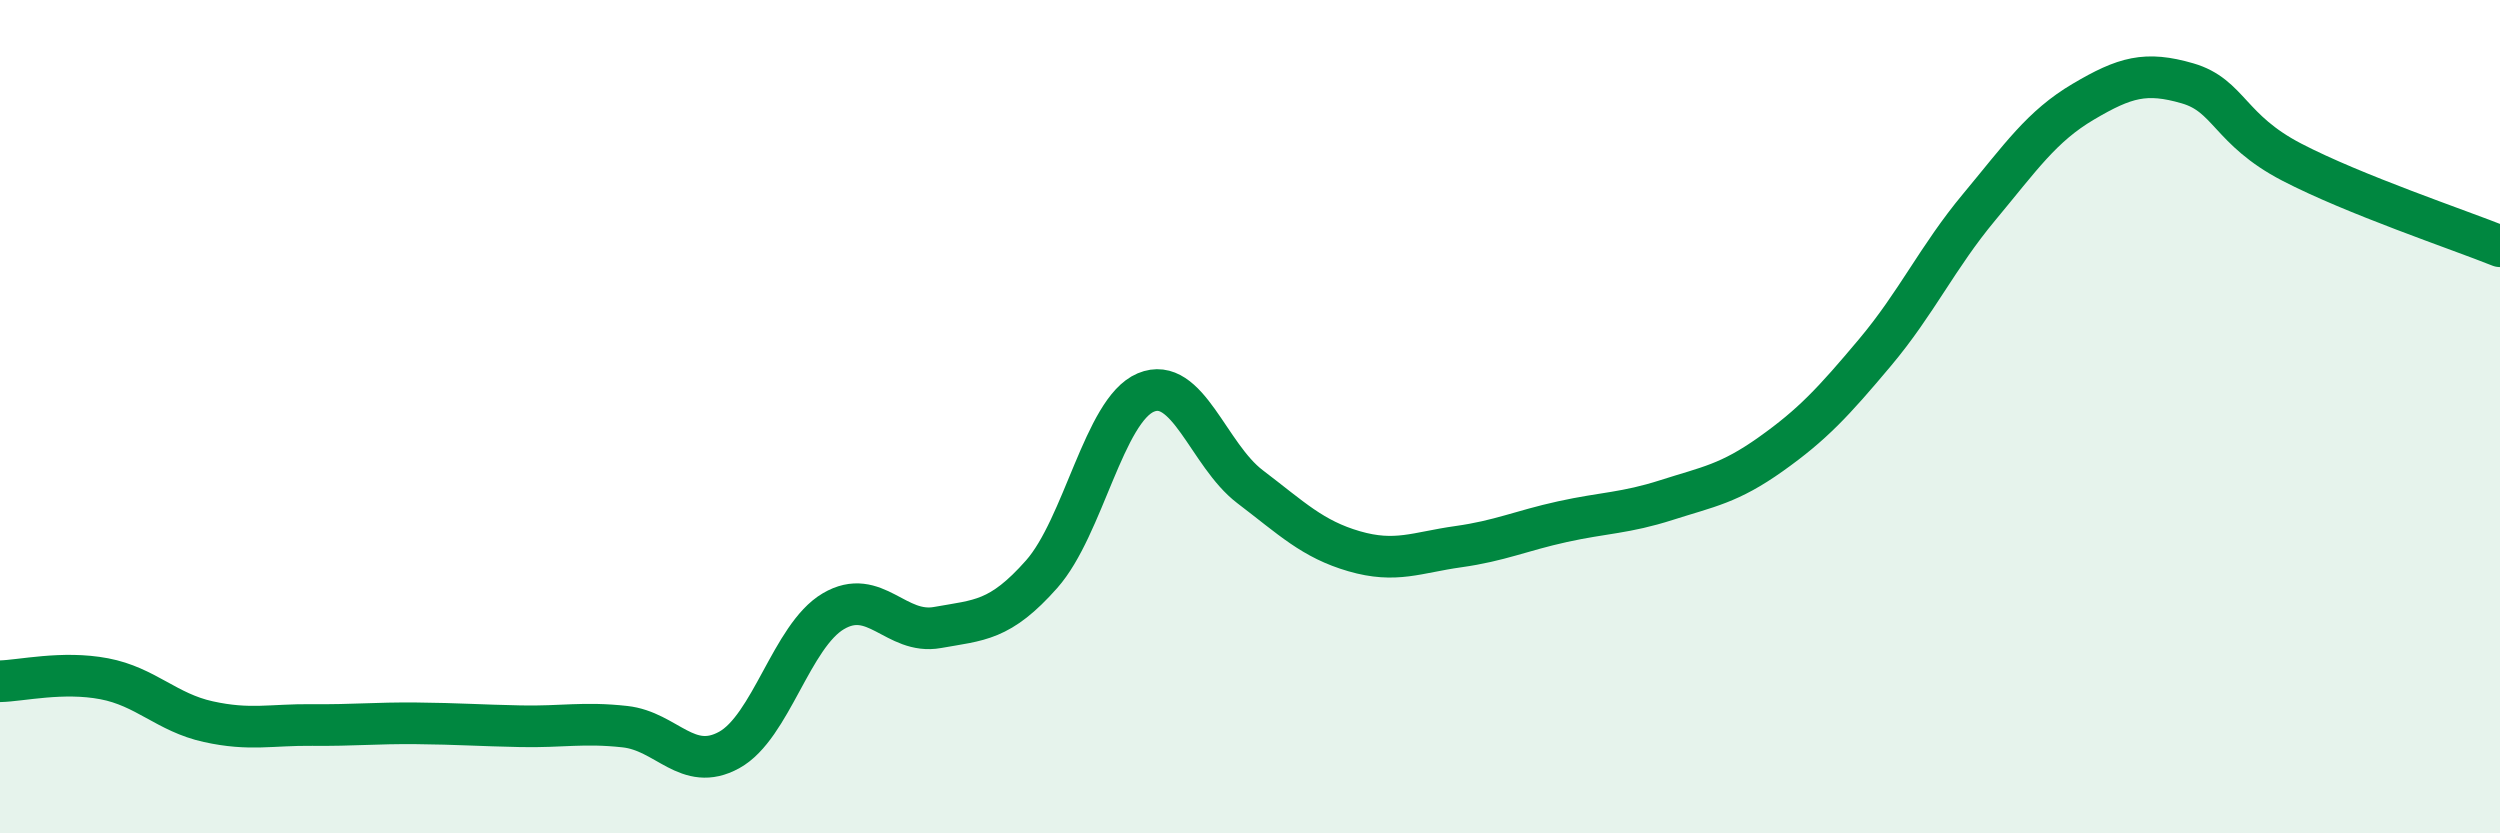
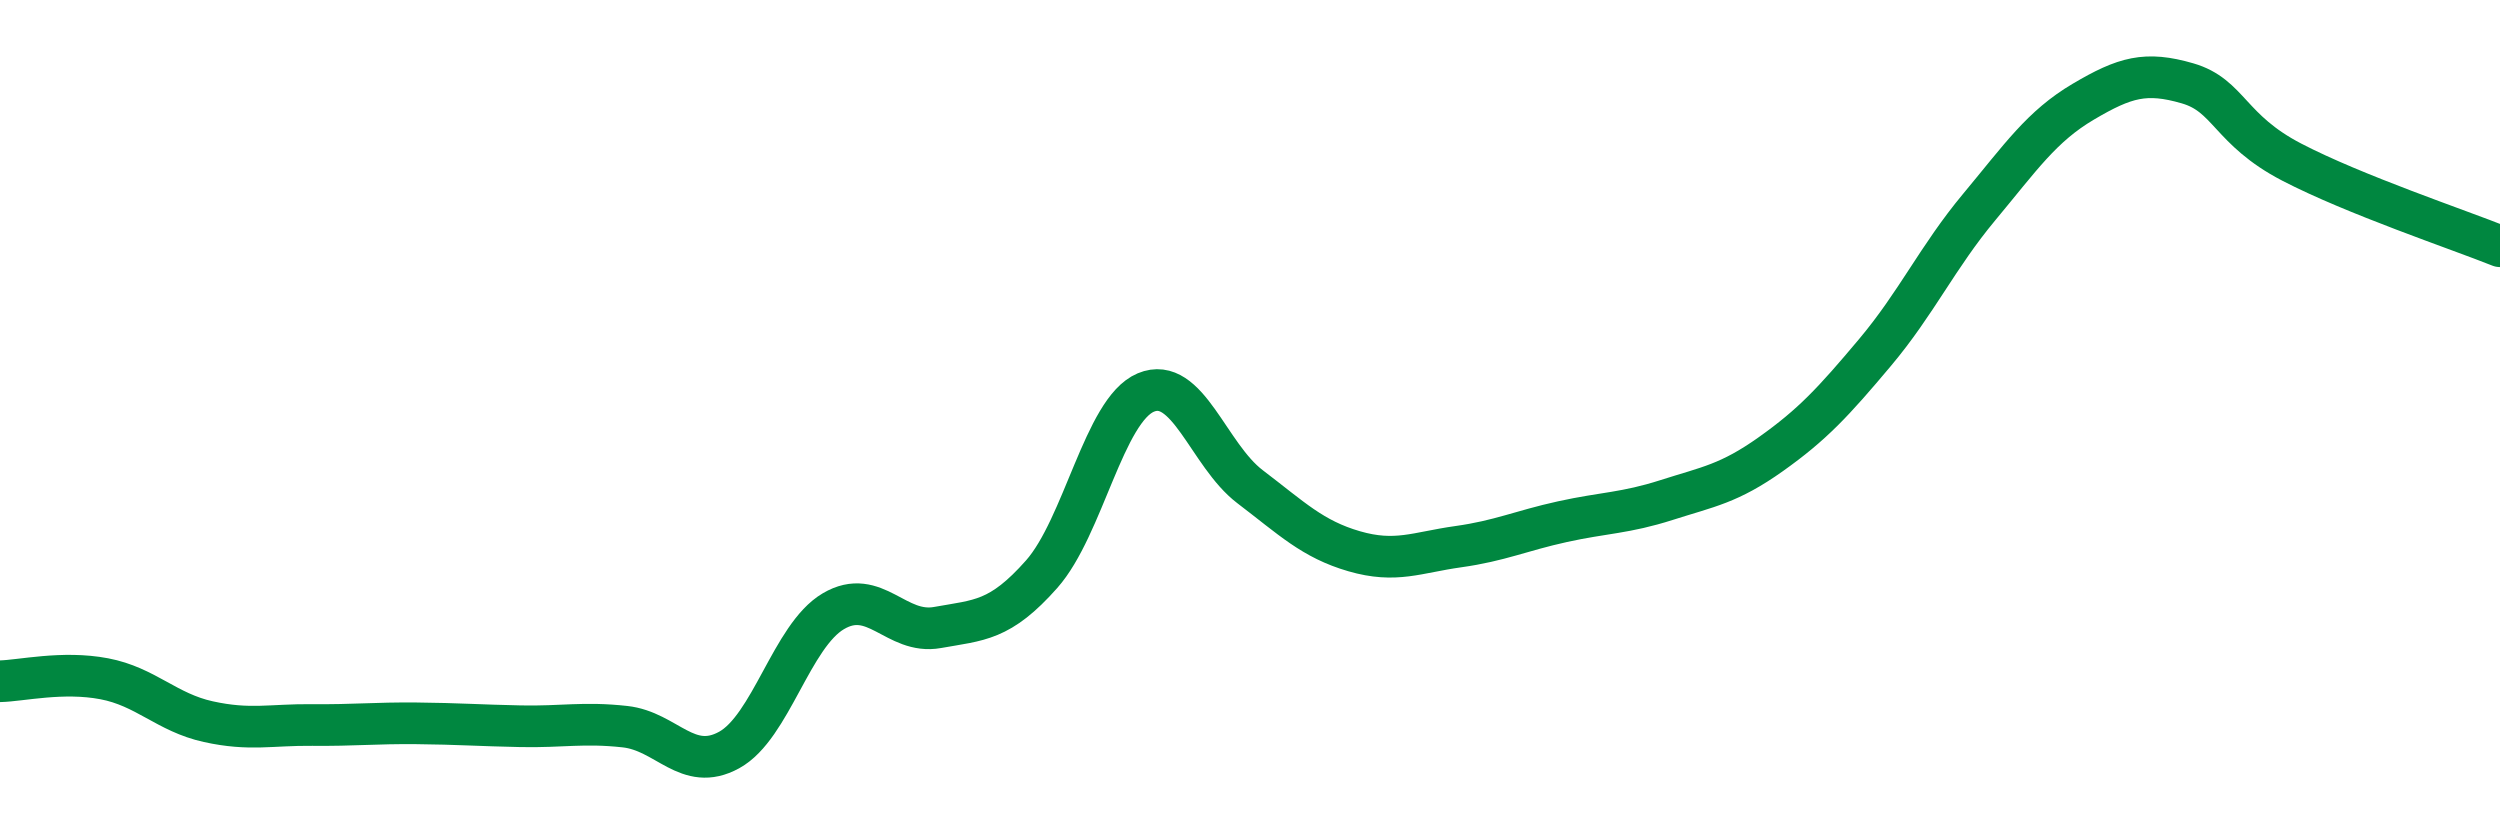
<svg xmlns="http://www.w3.org/2000/svg" width="60" height="20" viewBox="0 0 60 20">
-   <path d="M 0,16.35 C 0.5,16.34 1.5,16.1 2.5,16.29 C 3.5,16.48 4,17.1 5,17.32 C 6,17.54 6.5,17.39 7.5,17.4 C 8.5,17.41 9,17.35 10,17.36 C 11,17.37 11.5,17.41 12.5,17.43 C 13.5,17.45 14,17.33 15,17.44 C 16,17.55 16.5,18.55 17.5,18 C 18.5,17.45 19,15.26 20,14.67 C 21,14.08 21.5,15.24 22.5,15.06 C 23.5,14.88 24,14.91 25,13.78 C 26,12.65 26.5,9.84 27.5,9.42 C 28.5,9 29,10.92 30,11.68 C 31,12.44 31.5,12.94 32.5,13.23 C 33.5,13.52 34,13.26 35,13.12 C 36,12.98 36.5,12.74 37.5,12.52 C 38.5,12.3 39,12.32 40,12 C 41,11.68 41.5,11.61 42.5,10.9 C 43.5,10.19 44,9.65 45,8.46 C 46,7.27 46.5,6.17 47.5,4.97 C 48.5,3.77 49,3.03 50,2.44 C 51,1.85 51.5,1.71 52.5,2 C 53.5,2.29 53.5,3.11 55,3.89 C 56.5,4.67 59,5.51 60,5.91L60 20L0 20Z" fill="#008740" opacity="0.1" stroke-linecap="round" stroke-linejoin="round" />
  <path d="M 0,16.35 C 0.5,16.34 1.5,16.1 2.5,16.29 C 3.5,16.48 4,17.1 5,17.32 C 6,17.54 6.5,17.39 7.5,17.4 C 8.5,17.41 9,17.35 10,17.36 C 11,17.37 11.5,17.41 12.5,17.43 C 13.5,17.45 14,17.33 15,17.44 C 16,17.55 16.5,18.55 17.5,18 C 18.5,17.45 19,15.26 20,14.67 C 21,14.08 21.5,15.24 22.5,15.06 C 23.5,14.88 24,14.91 25,13.78 C 26,12.65 26.5,9.84 27.5,9.42 C 28.5,9 29,10.92 30,11.68 C 31,12.44 31.5,12.94 32.5,13.23 C 33.5,13.52 34,13.26 35,13.12 C 36,12.98 36.5,12.74 37.5,12.52 C 38.5,12.3 39,12.32 40,12 C 41,11.68 41.5,11.61 42.5,10.9 C 43.5,10.19 44,9.65 45,8.46 C 46,7.27 46.5,6.17 47.5,4.97 C 48.5,3.77 49,3.03 50,2.44 C 51,1.85 51.5,1.71 52.5,2 C 53.5,2.29 53.5,3.11 55,3.89 C 56.5,4.67 59,5.51 60,5.91" stroke="#008740" stroke-width="1" fill="none" stroke-linecap="round" stroke-linejoin="round" />
</svg>